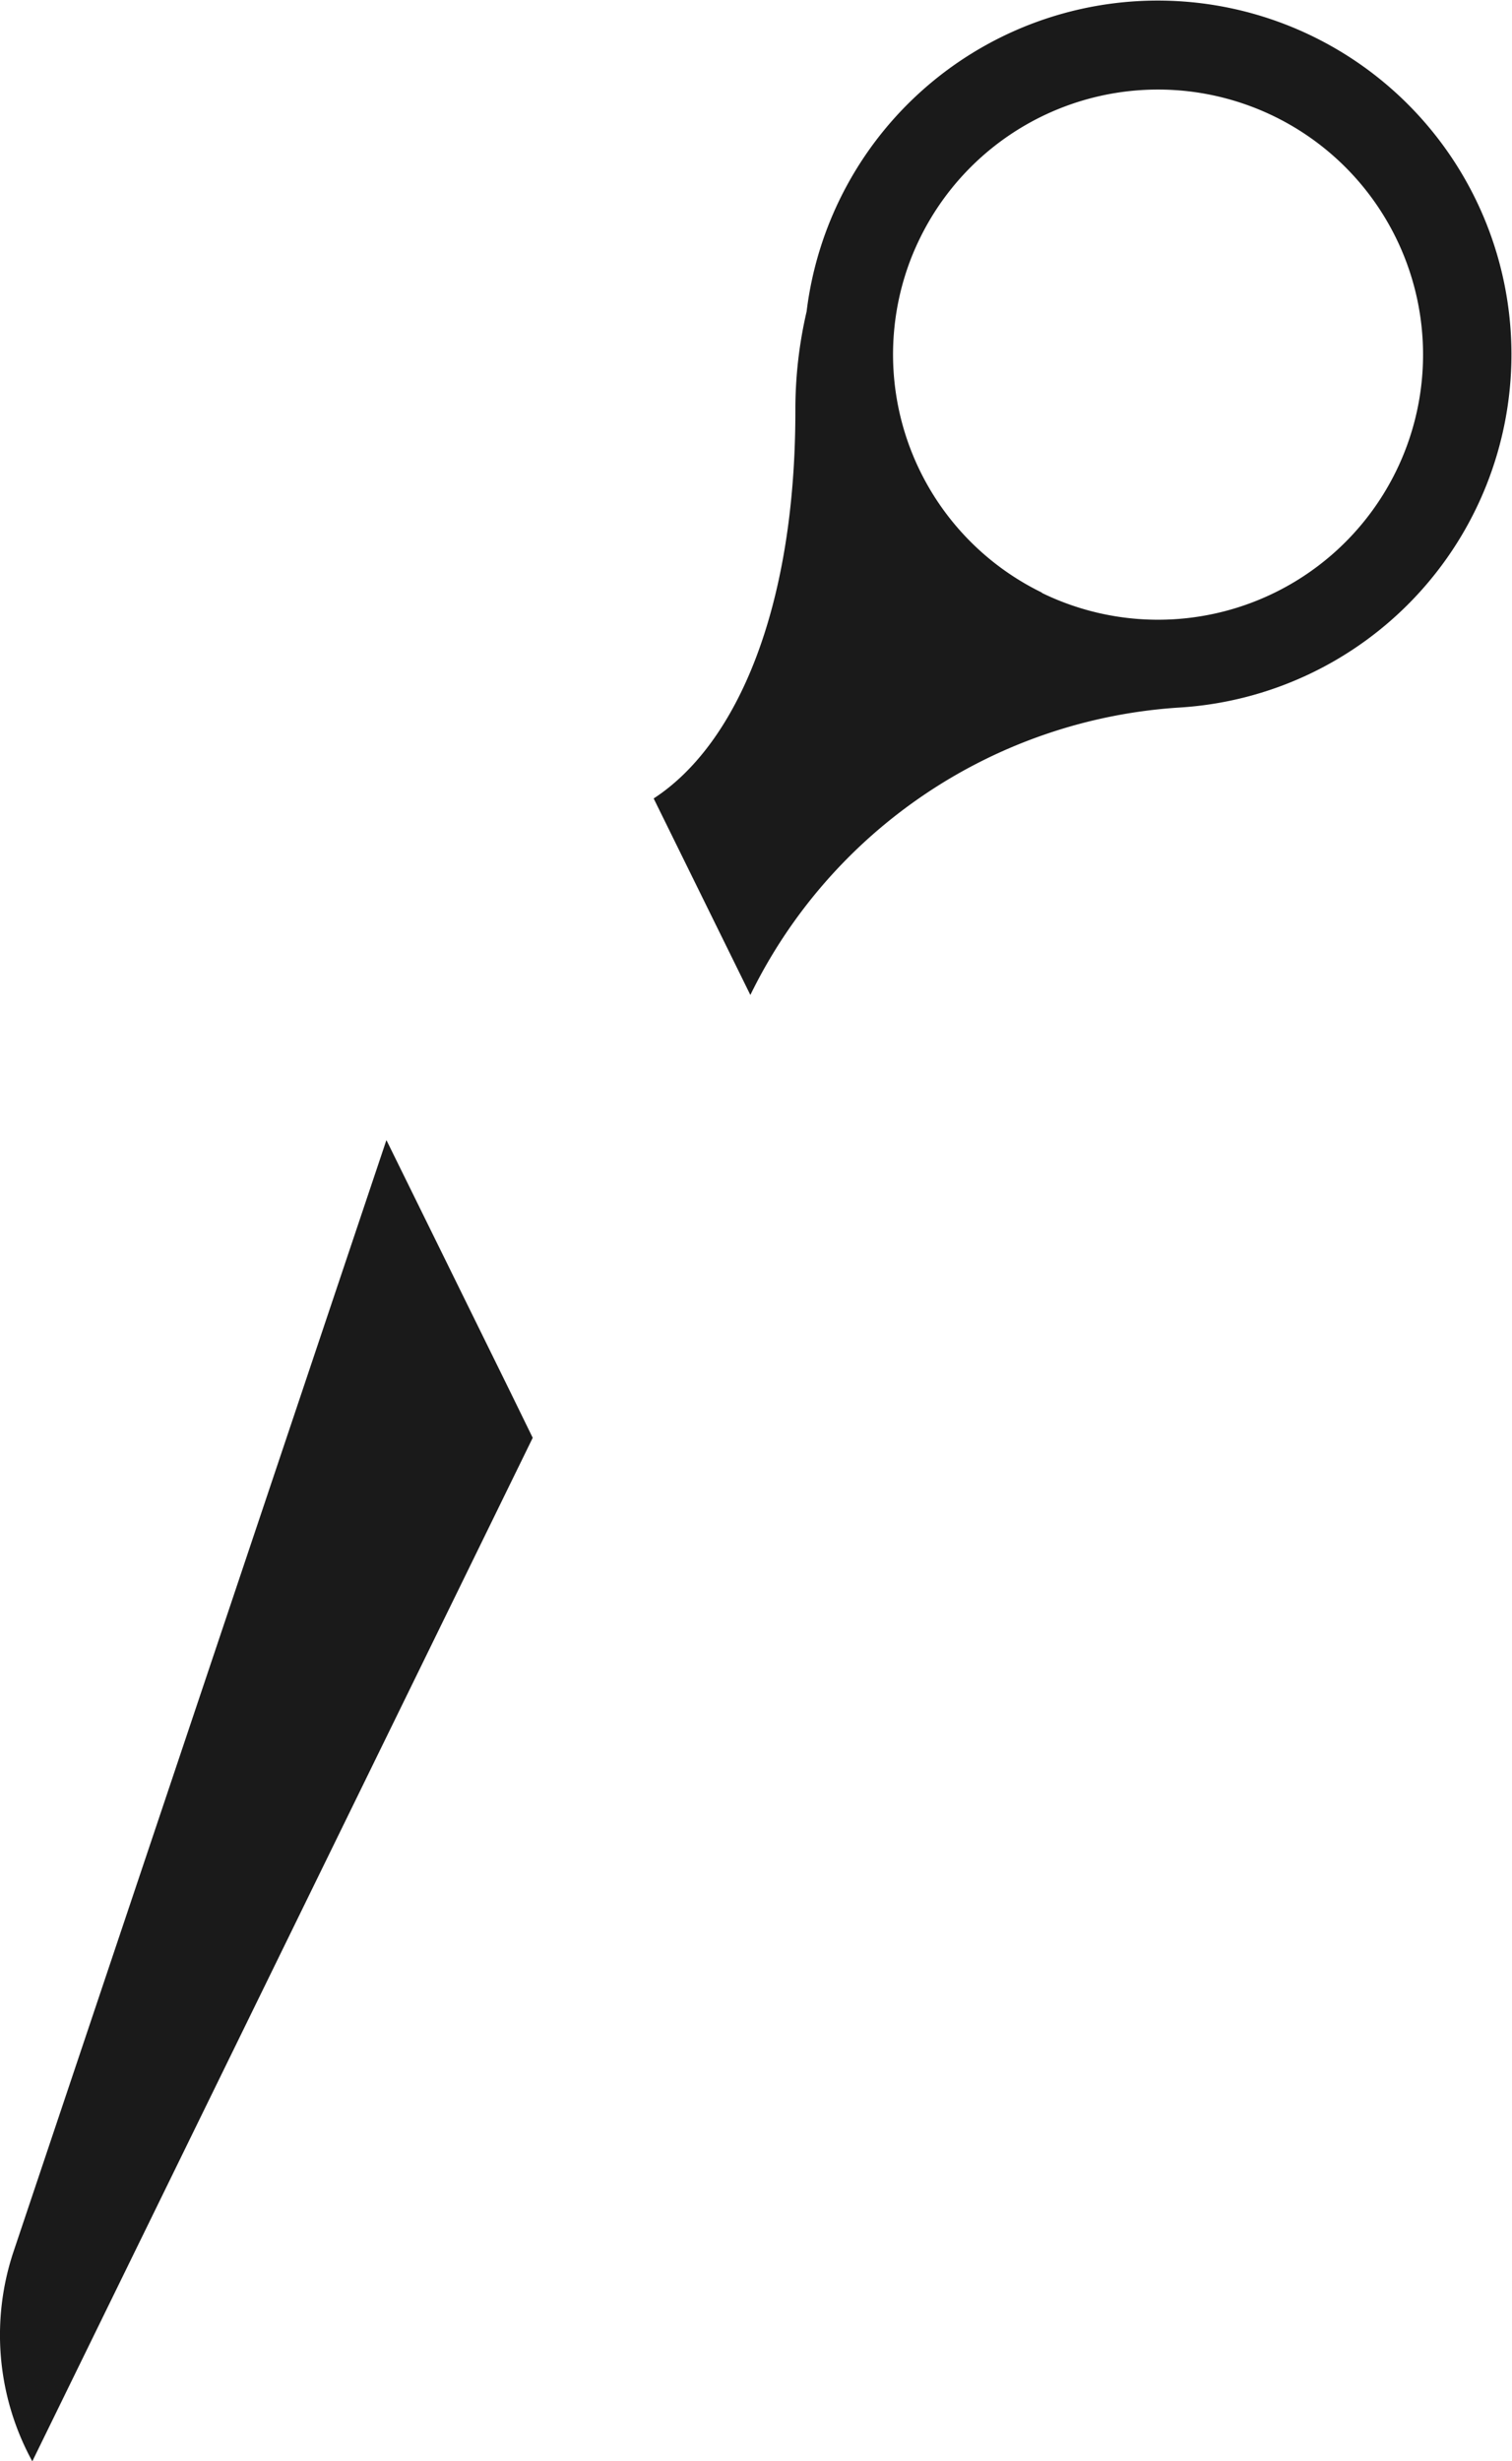
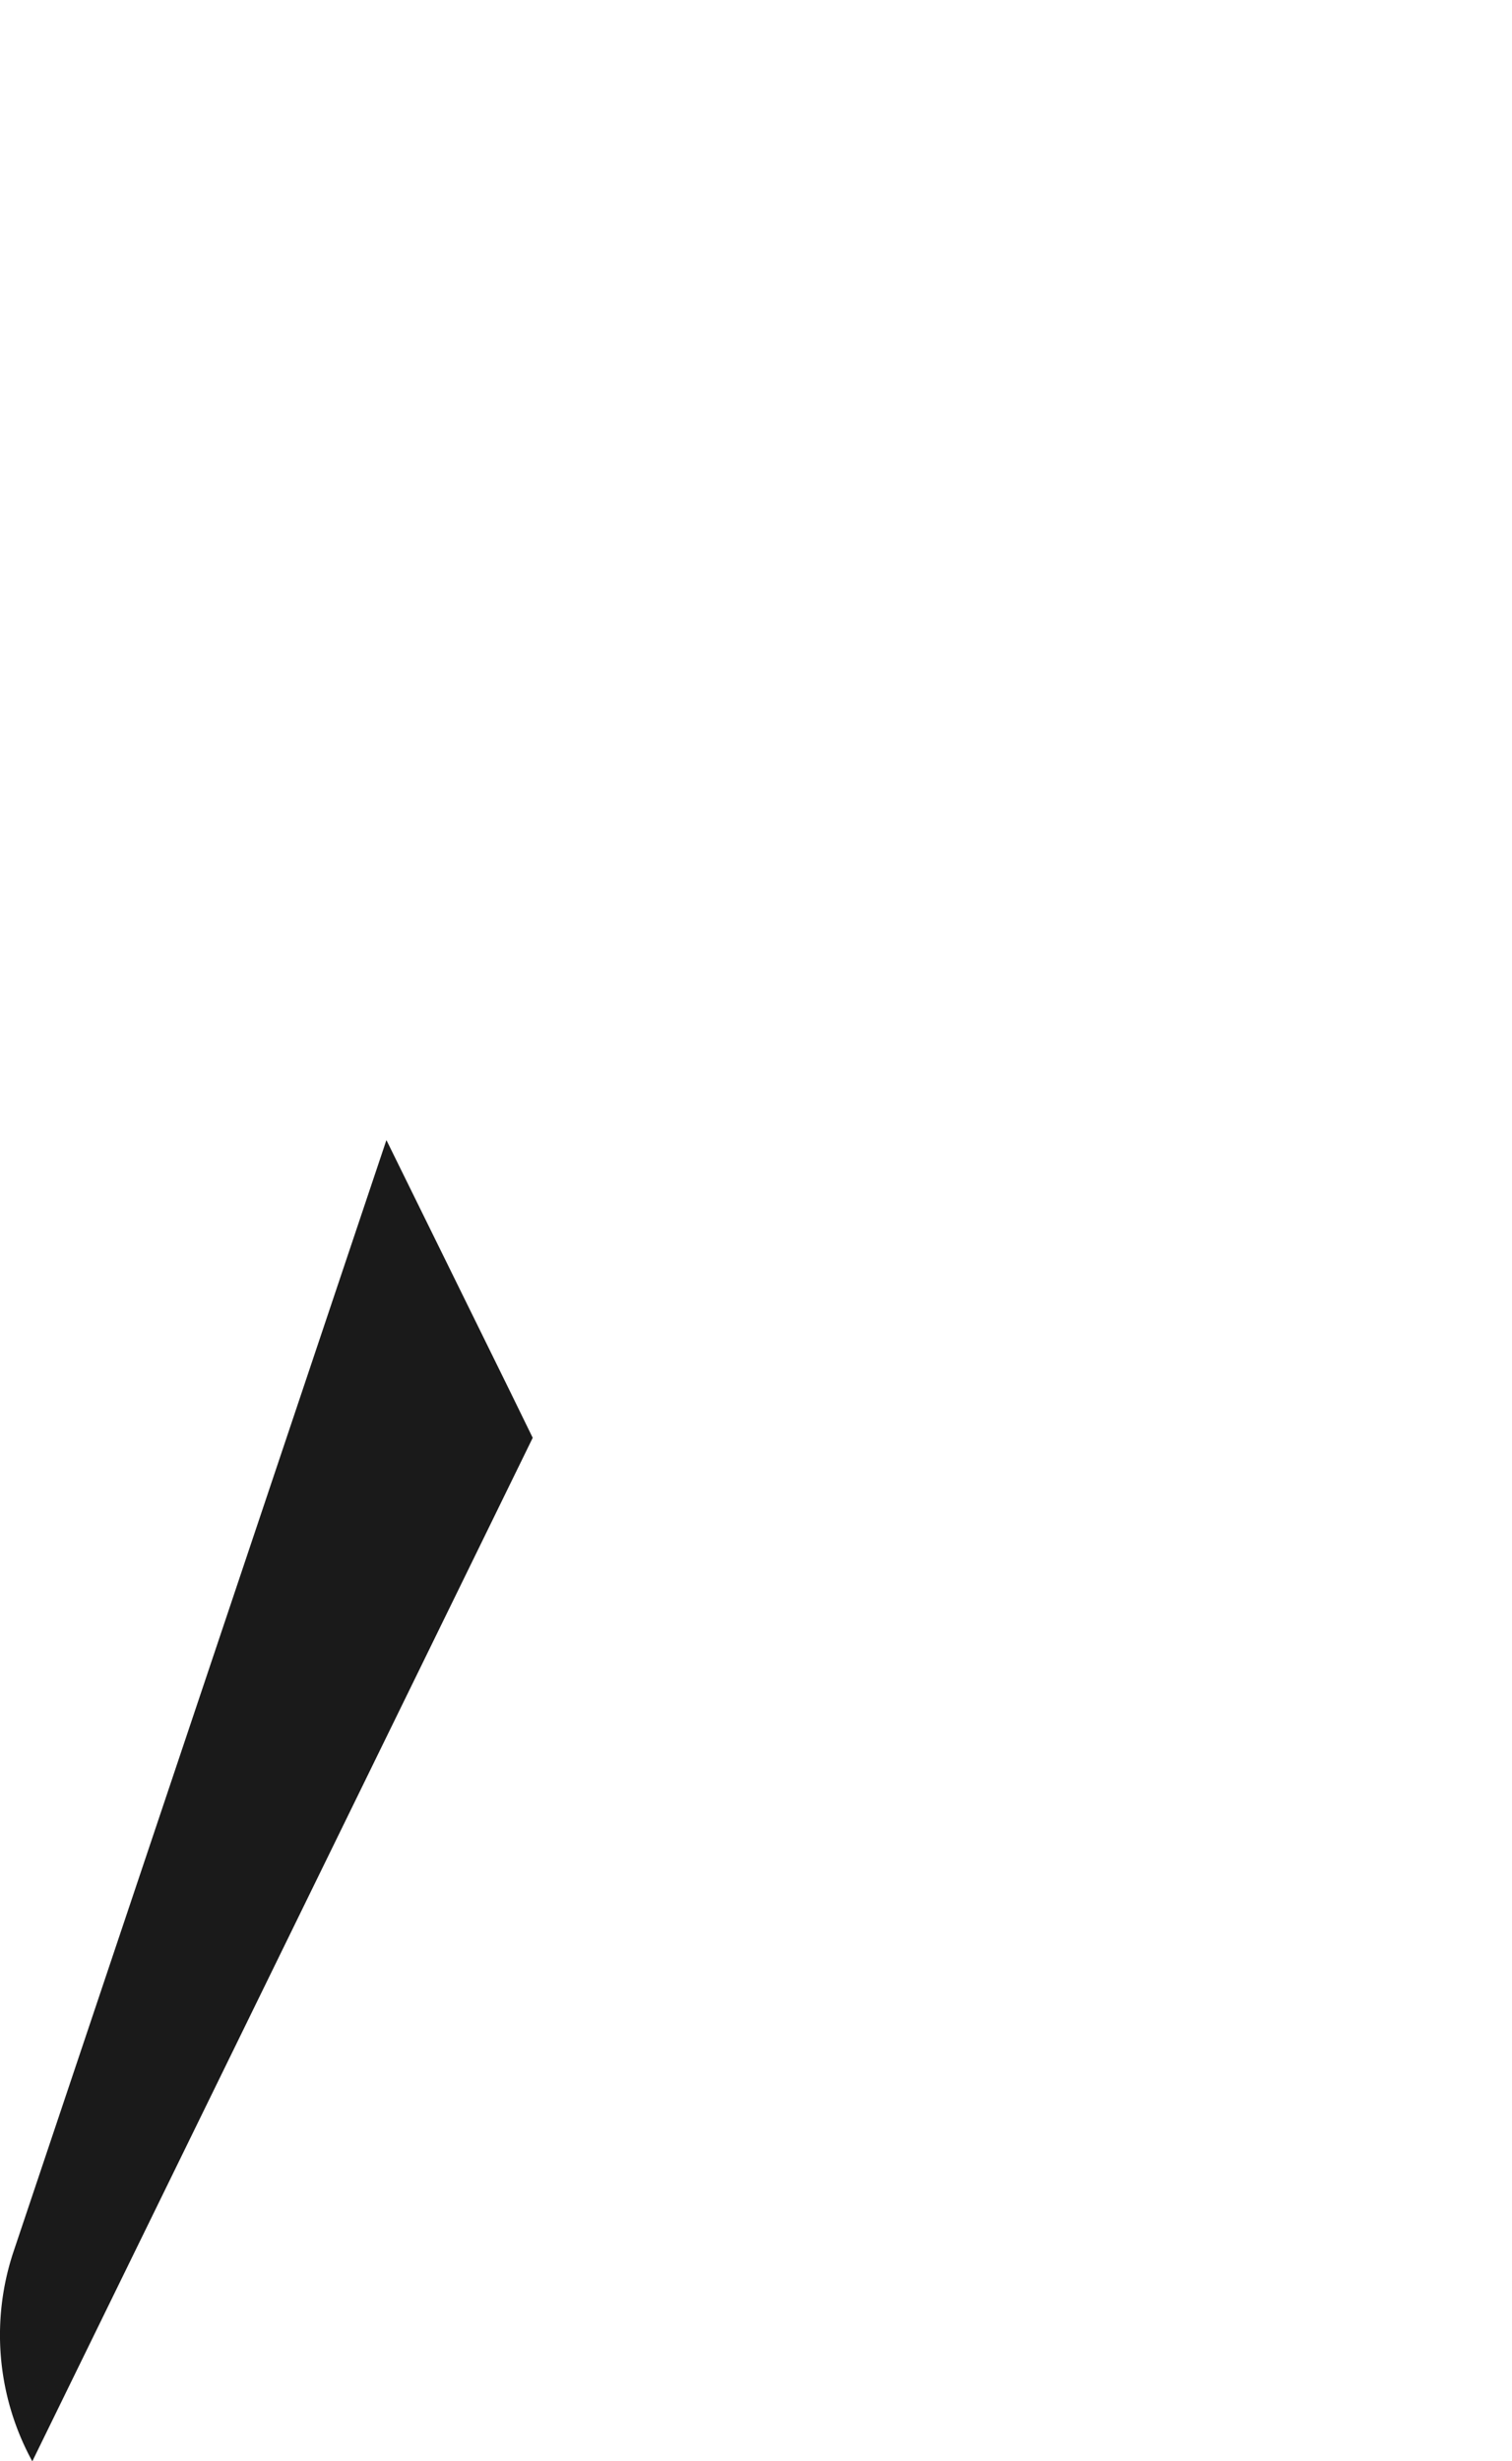
<svg xmlns="http://www.w3.org/2000/svg" width="23.677" height="38.531" viewBox="0 0 23.677 38.531">
  <g id="グループ_1746" data-name="グループ 1746" transform="translate(330.401 -835.734)">
    <path id="パス_6848" data-name="パス 6848" d="M1889.559,2045.839l17.395,5.837a4.118,4.118,0,0,0,3.269-.281l.02-.011-16.023-7.836-.7.342Z" transform="translate(1721.489 -1035.977) rotate(90)" fill="#1a1a1a" />
-     <path id="パス_6849" data-name="パス 6849" d="M515.6,861.481a8.044,8.044,0,0,1-4.5-6.713,5.539,5.539,0,1,0-6.2,5.832,6.784,6.784,0,0,0,1.545.176h.015c3.087,0,5.217.918,6.063,2.219l3.076-1.514Zm-6.3-4.565a4.147,4.147,0,0,1-5.3,2.021q-.123-.051-.244-.11a4.15,4.15,0,1,1,5.549-1.911Z" transform="translate(542.83 335.711) rotate(90)" fill="#1a1a1a" />
  </g>
</svg>